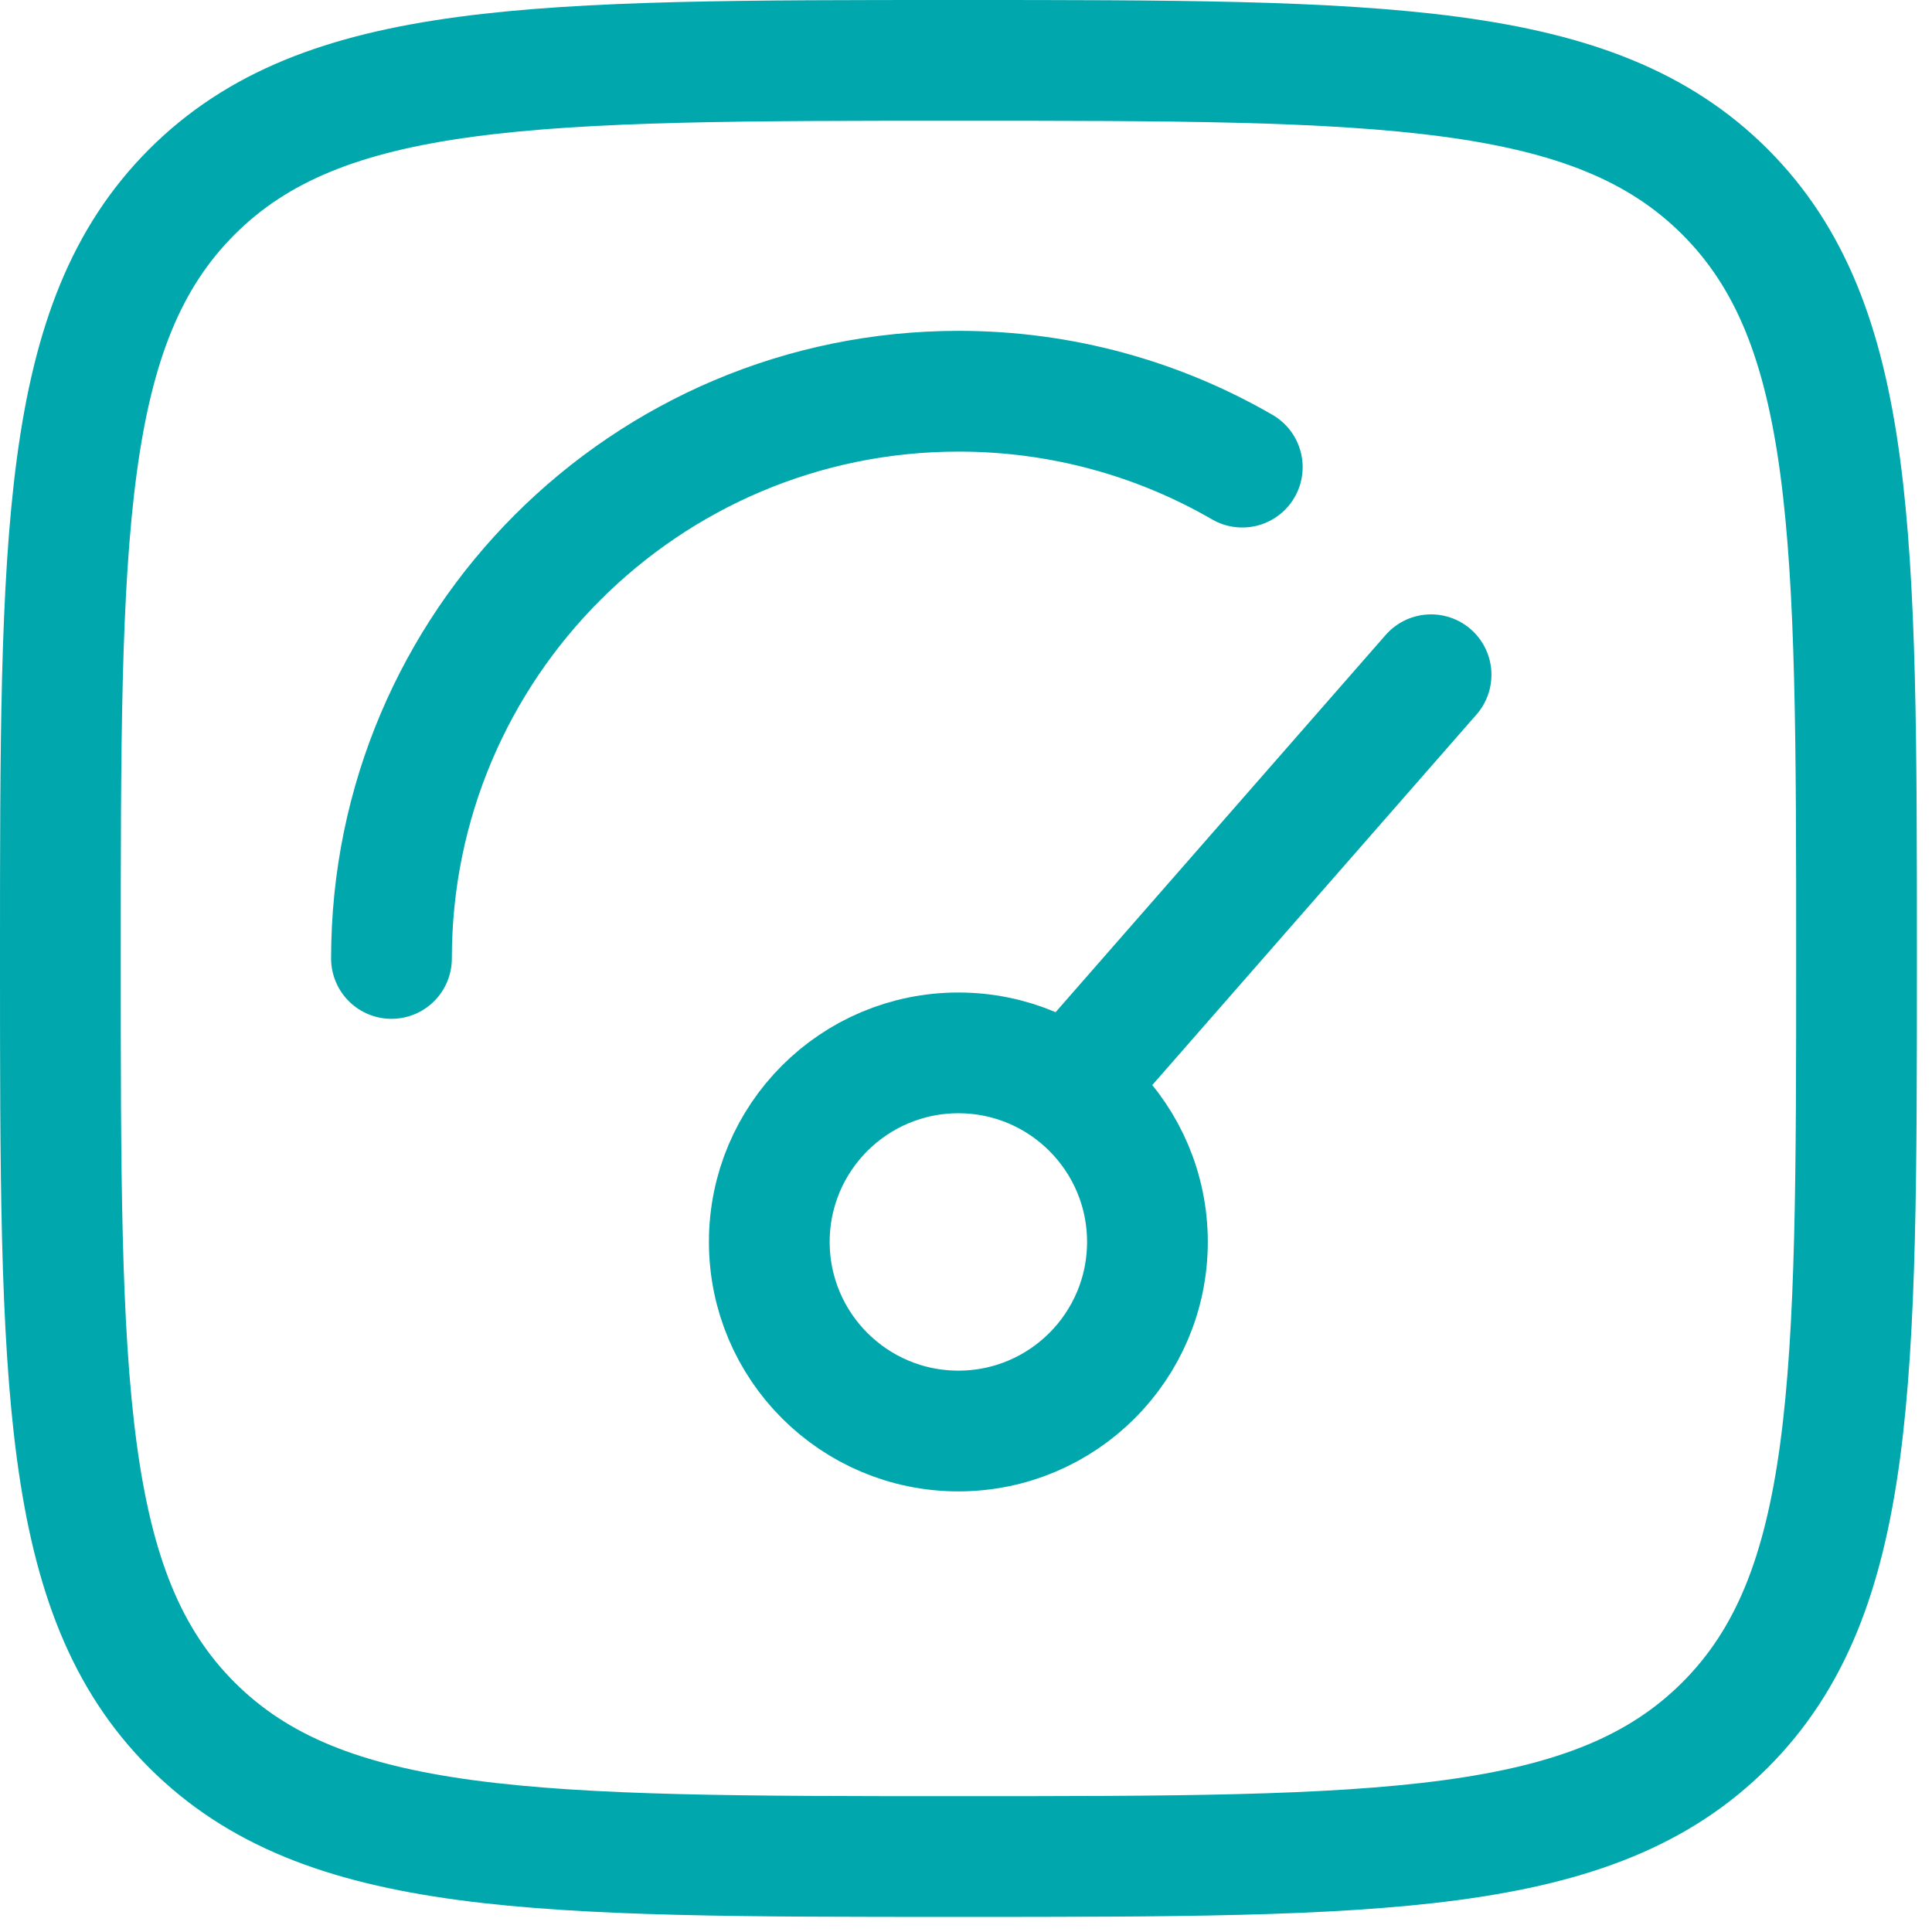
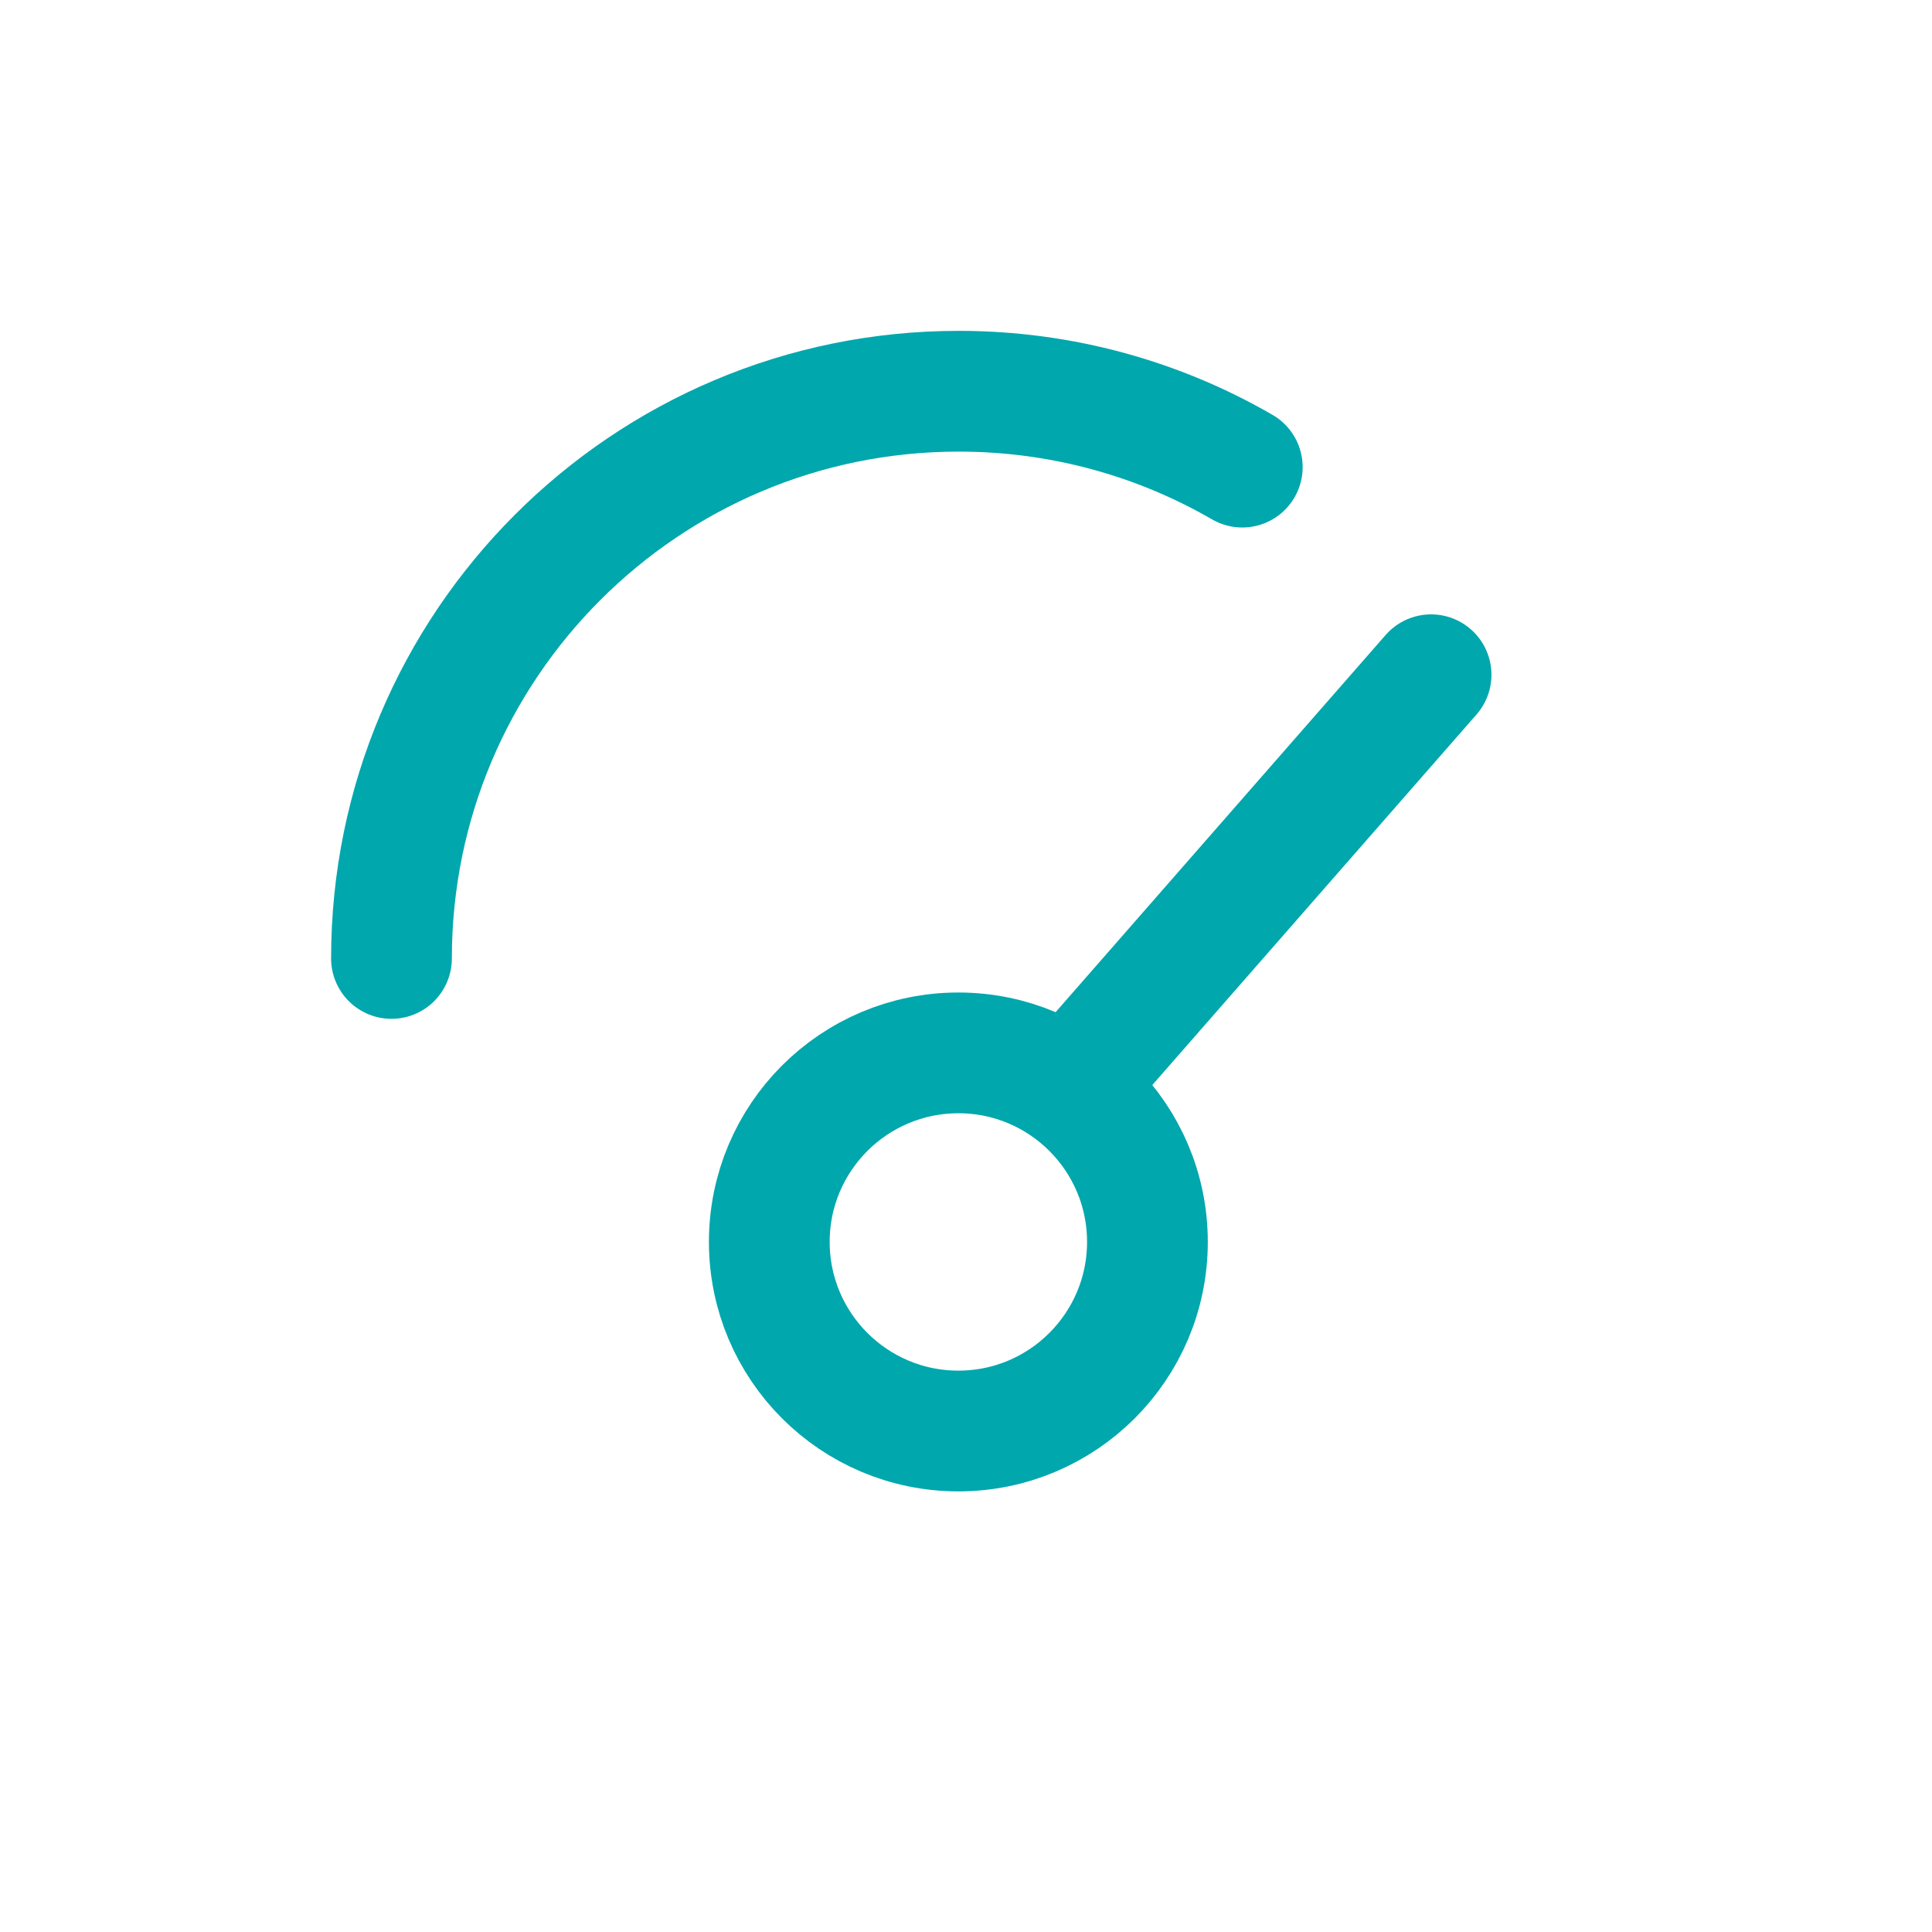
<svg xmlns="http://www.w3.org/2000/svg" width="32" height="32" viewBox="0 0 32 32" fill="none">
  <path d="M18.223 17.439L23.703 11.176M19.005 20.57C19.005 22.3 17.603 23.702 15.874 23.702C14.144 23.702 12.742 22.3 12.742 20.57C12.742 18.841 14.144 17.439 15.874 17.439C17.603 17.439 19.005 18.841 19.005 20.57Z" stroke="#00A7AD" stroke-width="2" stroke-linecap="round" />
  <path d="M6.484 15.875C6.484 10.687 10.691 6.48 15.879 6.48C17.59 6.48 19.195 6.938 20.576 7.737" stroke="#00A7AD" stroke-width="2" stroke-linecap="round" />
-   <path d="M1 15.875C1 8.863 1 5.357 3.178 3.178C5.357 1 8.863 1 15.875 1C22.887 1 26.393 1 28.572 3.178C30.75 5.357 30.75 8.863 30.75 15.875C30.75 22.887 30.75 26.393 28.572 28.572C26.393 30.75 22.887 30.75 15.875 30.75C8.863 30.75 5.357 30.75 3.178 28.572C1 26.393 1 22.887 1 15.875Z" stroke="#00A7AD" stroke-width="2" />
</svg>